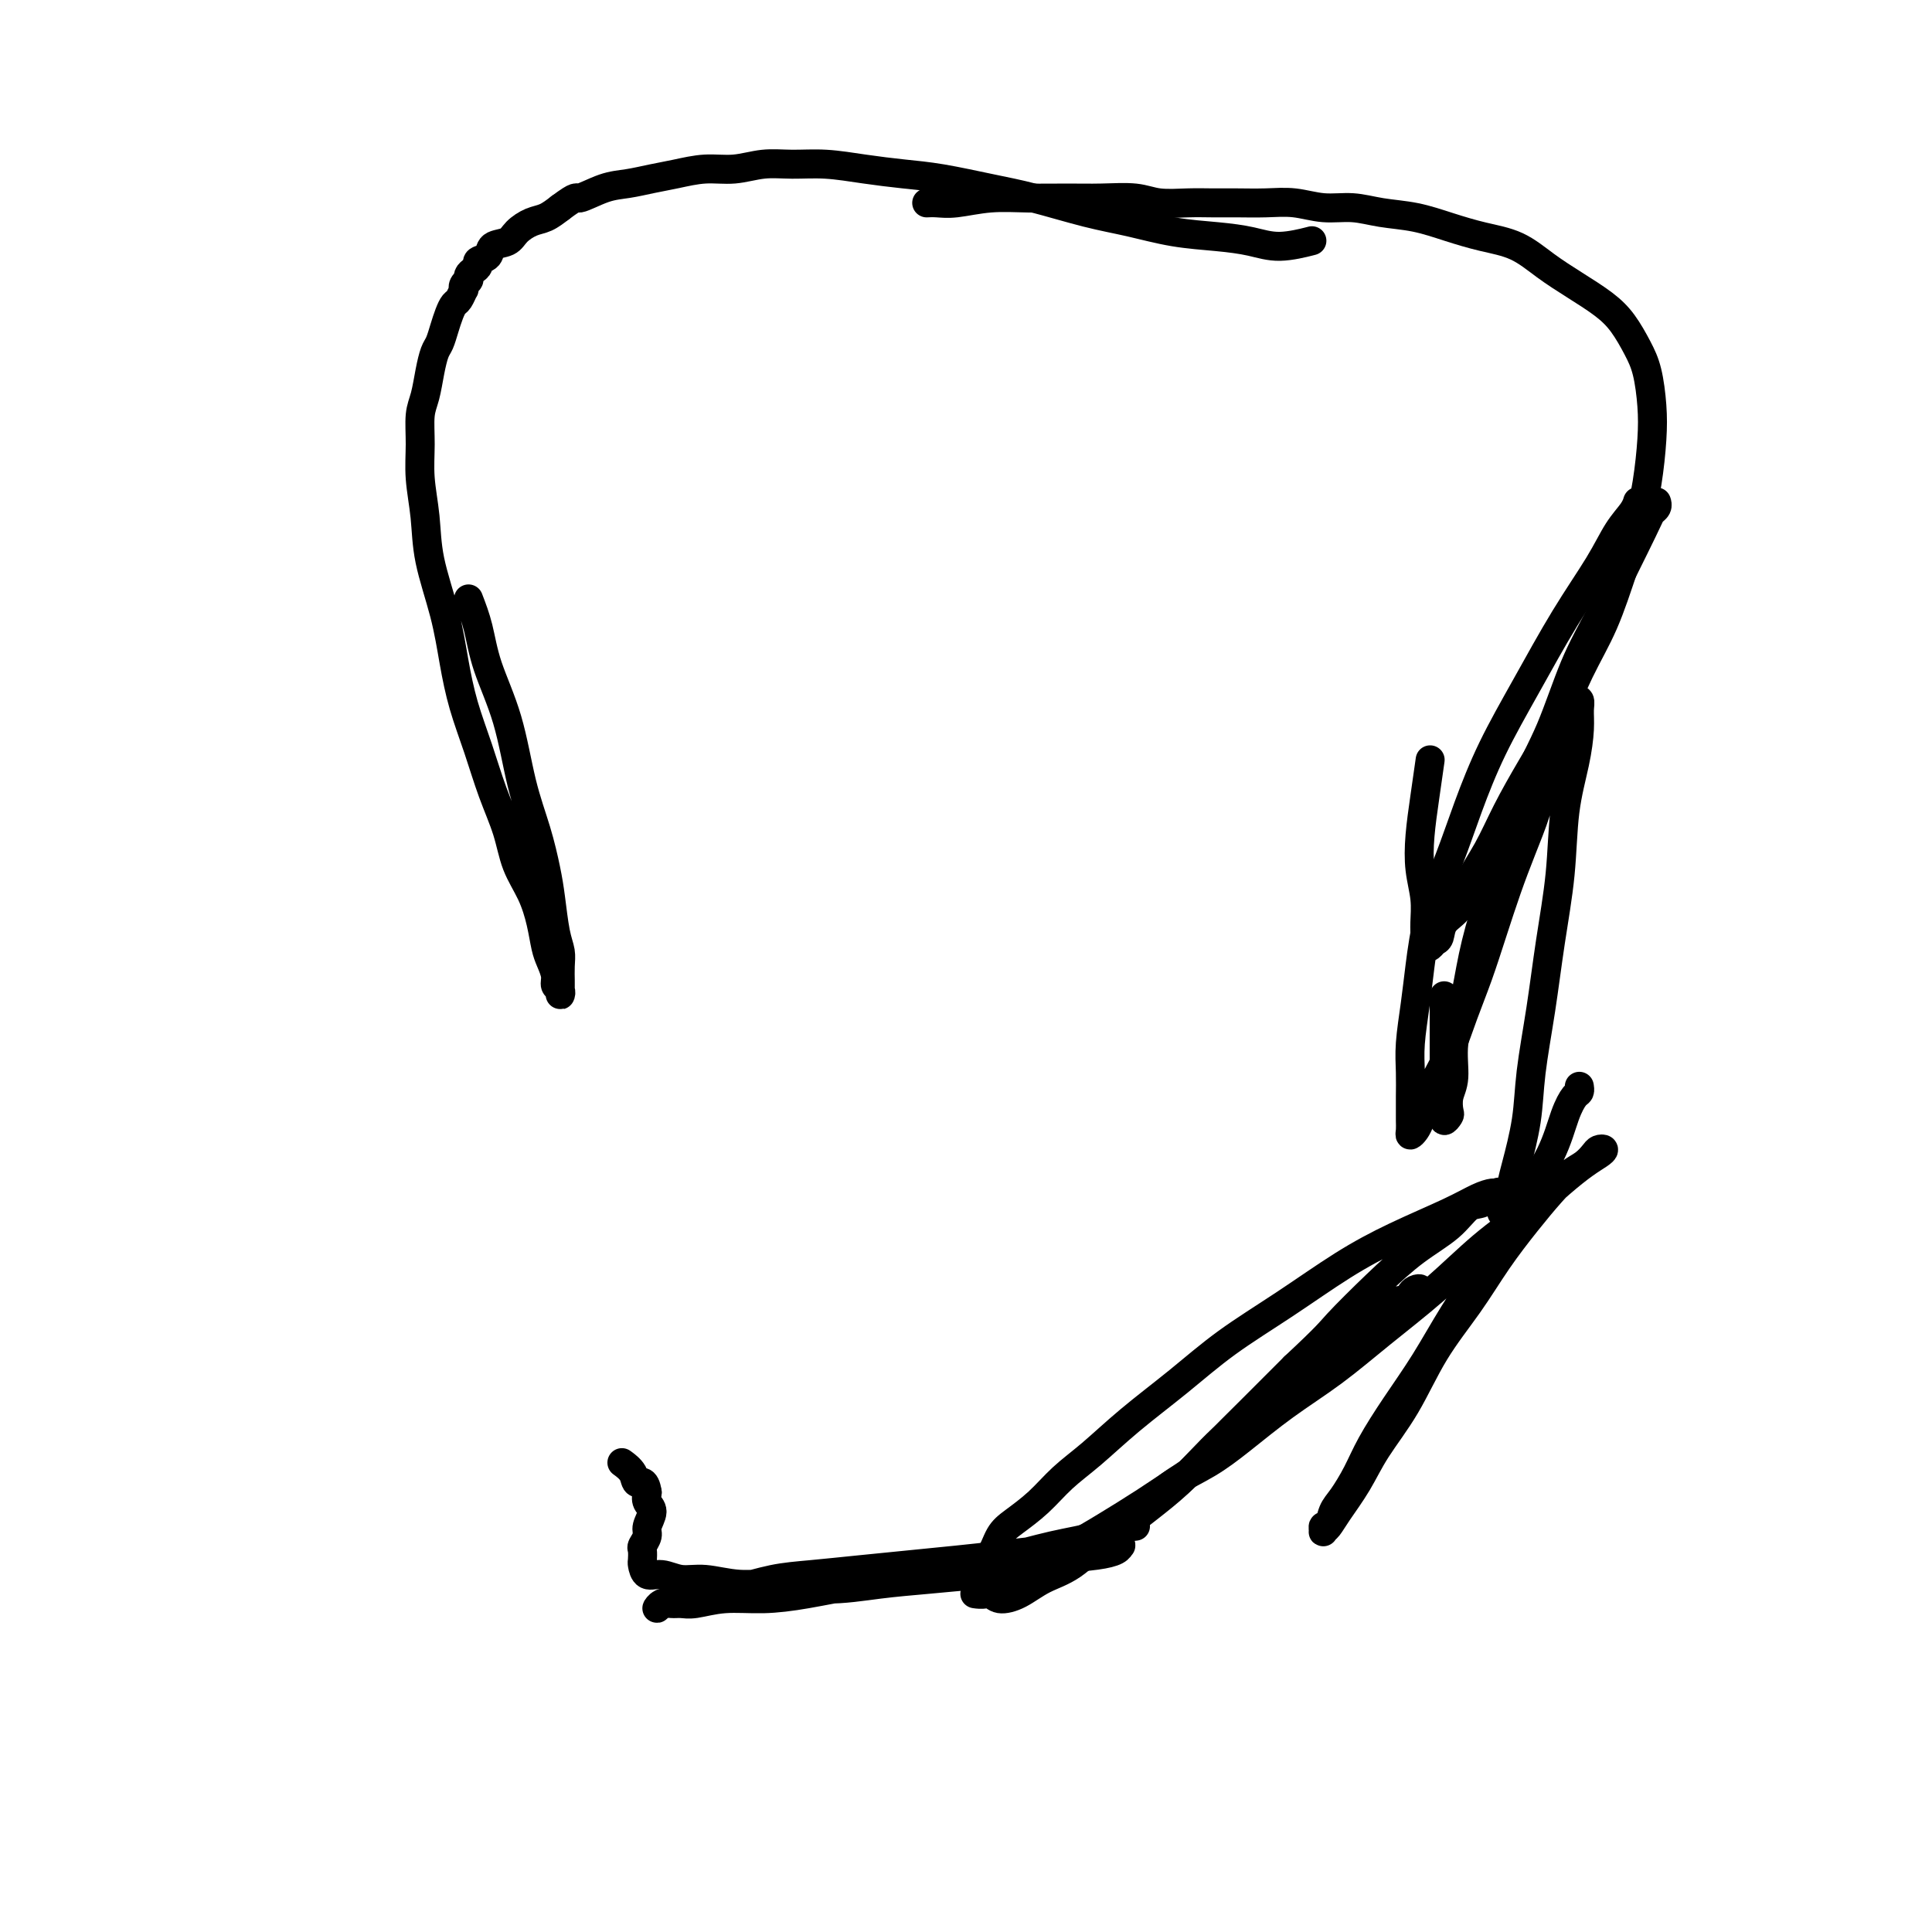
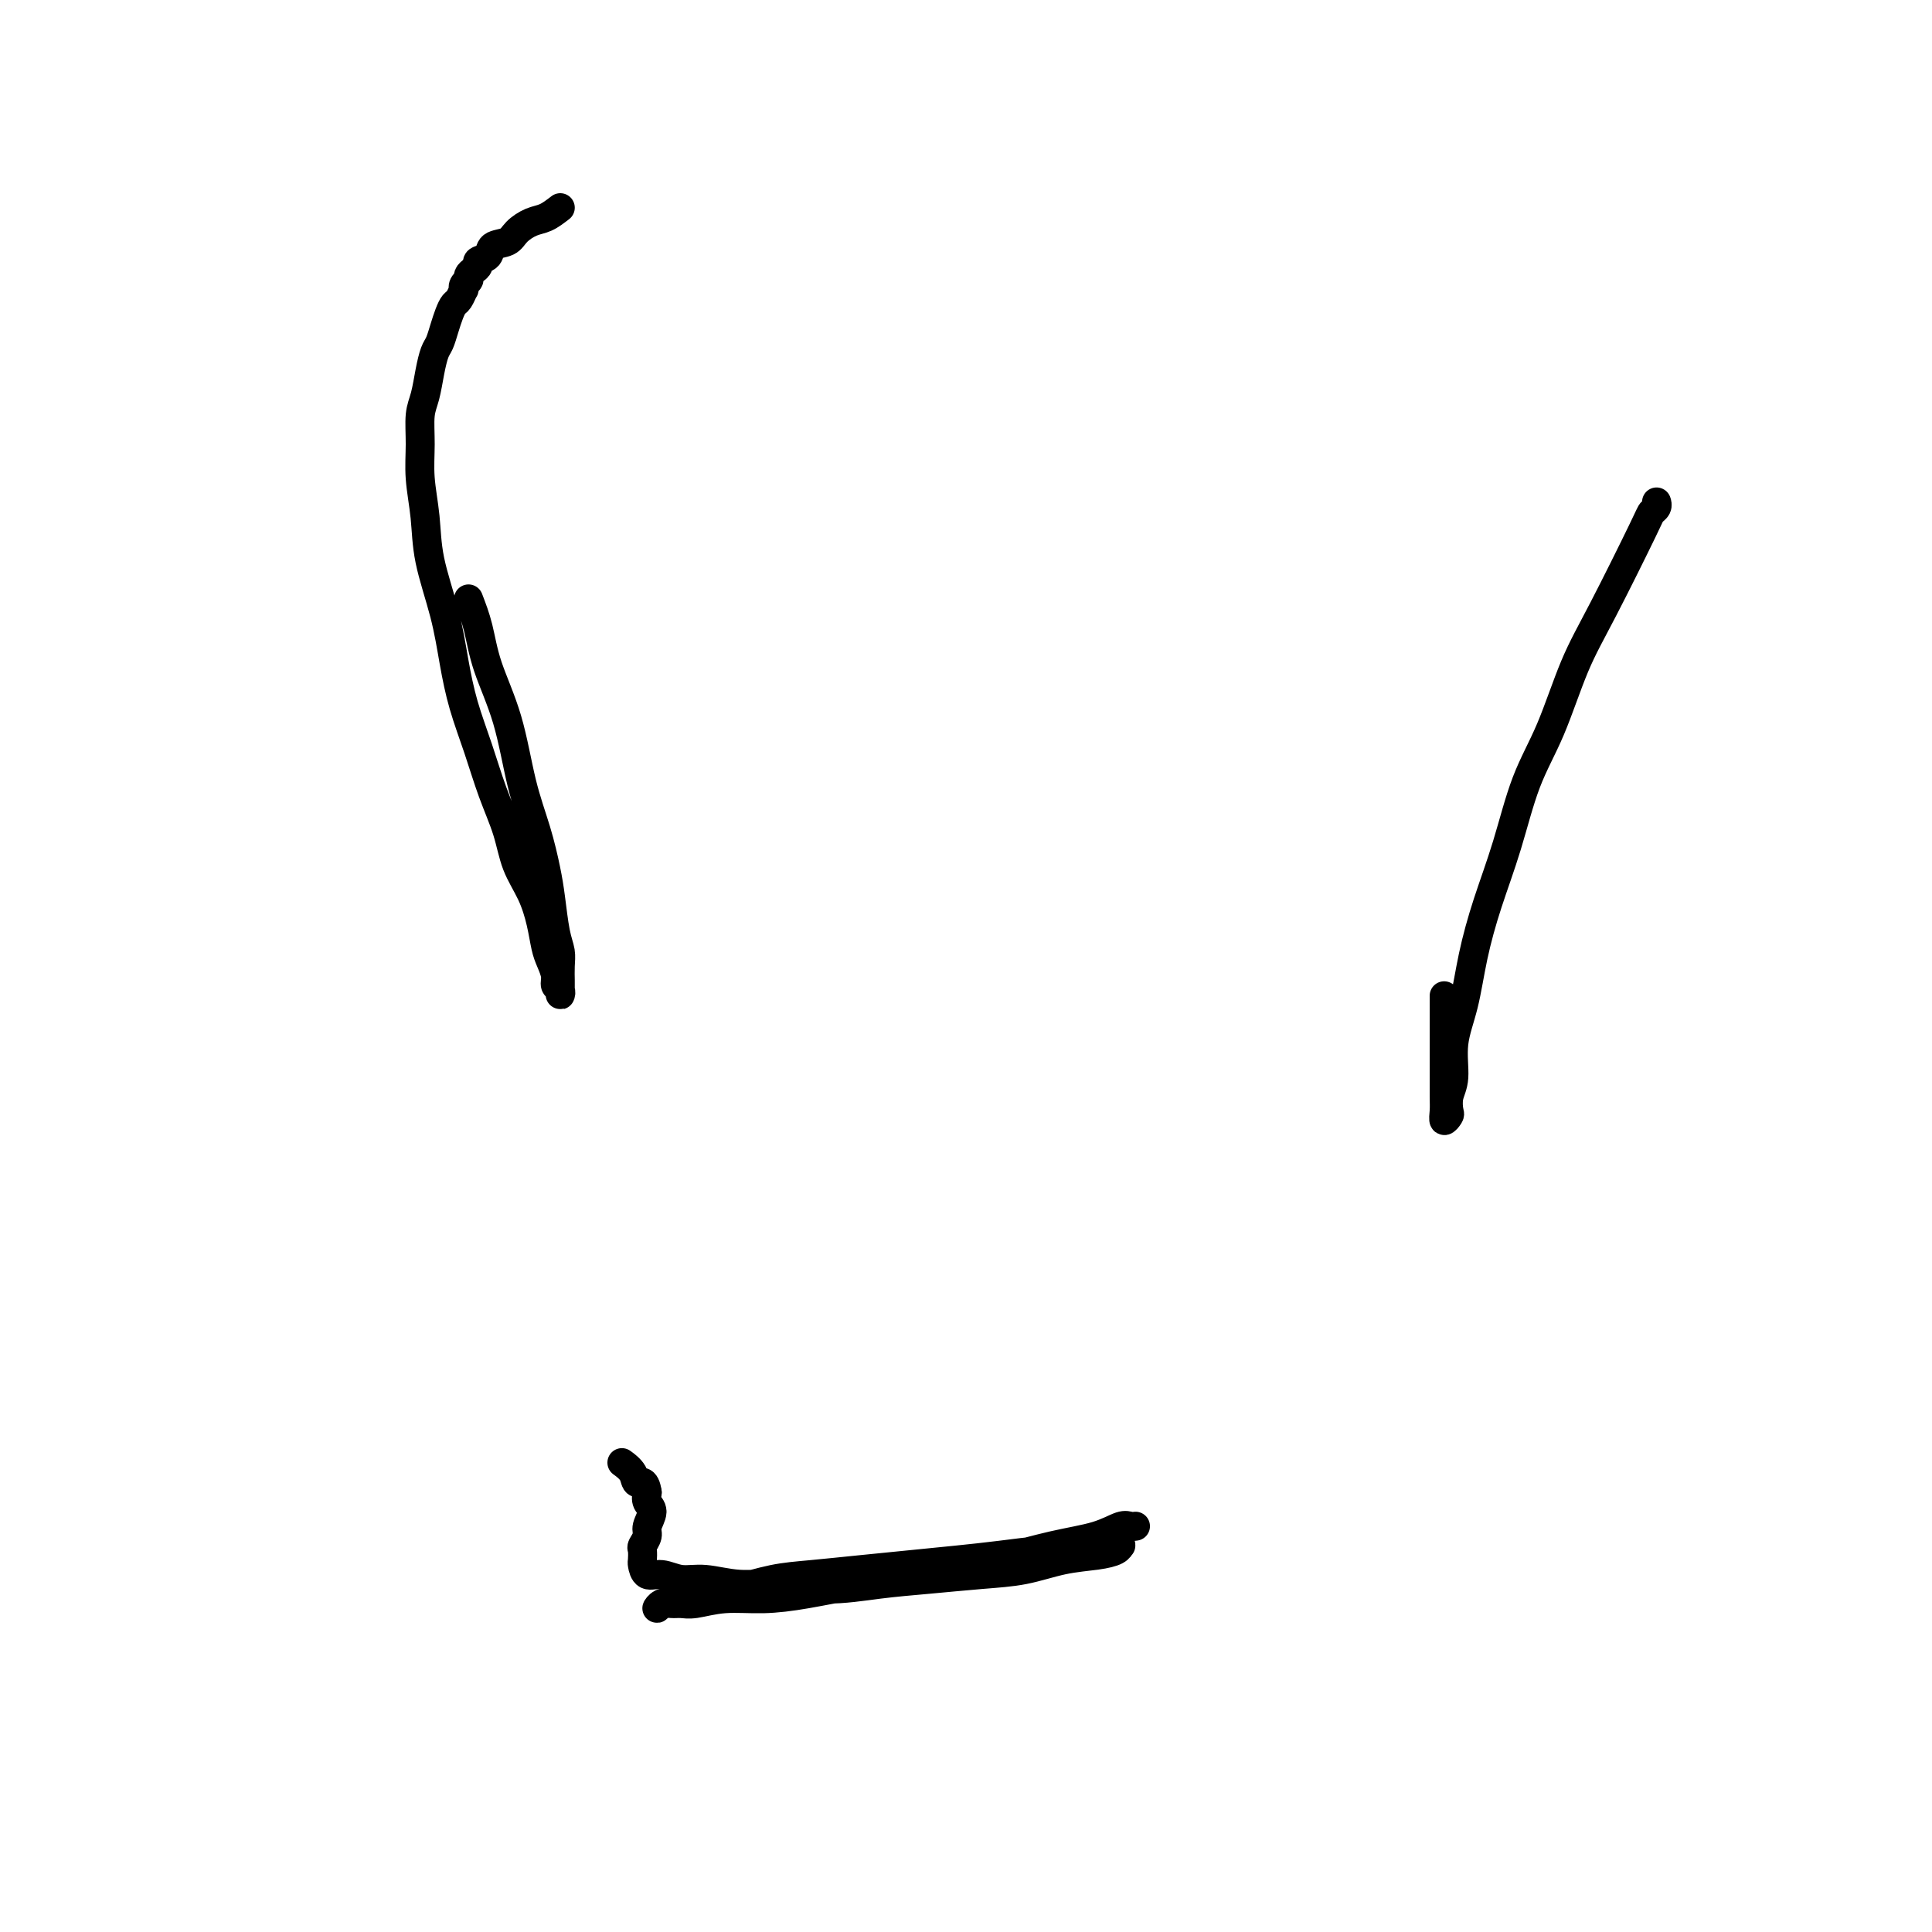
<svg xmlns="http://www.w3.org/2000/svg" viewBox="0 0 400 400" version="1.1">
  <g fill="none" stroke="#000000" stroke-width="6" stroke-linecap="round" stroke-linejoin="round">
    <path d="M97,124c0.721,1.876 1.443,3.752 2,6c0.557,2.248 0.951,4.869 2,8c1.049,3.131 2.753,6.771 4,11c1.247,4.229 2.036,9.047 3,13c0.964,3.953 2.105,7.040 3,10c0.895,2.960 1.546,5.793 2,8c0.454,2.207 0.710,3.789 1,6c0.290,2.211 0.614,5.051 1,7c0.386,1.949 0.836,3.008 1,4c0.164,0.992 0.044,1.917 0,3c-0.044,1.083 -0.011,2.326 0,3c0.011,0.674 -0.001,0.781 0,1c0.001,0.219 0.015,0.551 0,1c-0.015,0.449 -0.060,1.015 0,1c0.060,-0.015 0.223,-0.610 0,-1c-0.223,-0.390 -0.833,-0.574 -1,-1c-0.167,-0.426 0.108,-1.095 0,-2c-0.108,-0.905 -0.599,-2.046 -1,-3c-0.401,-0.954 -0.711,-1.722 -1,-3c-0.289,-1.278 -0.556,-3.066 -1,-5c-0.444,-1.934 -1.066,-4.016 -2,-6c-0.934,-1.984 -2.179,-3.872 -3,-6c-0.821,-2.128 -1.217,-4.498 -2,-7c-0.783,-2.502 -1.952,-5.136 -3,-8c-1.048,-2.864 -1.976,-5.957 -3,-9c-1.024,-3.043 -2.144,-6.037 -3,-9c-0.856,-2.963 -1.449,-5.897 -2,-9c-0.551,-3.103 -1.062,-6.376 -2,-10c-0.938,-3.624 -2.305,-7.600 -3,-11c-0.695,-3.400 -0.719,-6.225 -1,-9c-0.281,-2.775 -0.818,-5.501 -1,-8c-0.182,-2.499 -0.007,-4.771 0,-7c0.007,-2.229 -0.153,-4.417 0,-6c0.153,-1.583 0.618,-2.563 1,-4c0.382,-1.437 0.680,-3.333 1,-5c0.320,-1.667 0.663,-3.105 1,-4c0.337,-0.895 0.667,-1.247 1,-2c0.333,-0.753 0.667,-1.908 1,-3c0.333,-1.092 0.664,-2.120 1,-3c0.336,-0.880 0.678,-1.612 1,-2c0.322,-0.388 0.626,-0.433 1,-1c0.374,-0.567 0.818,-1.655 1,-2c0.182,-0.345 0.101,0.052 0,0c-0.101,-0.052 -0.224,-0.553 0,-1c0.224,-0.447 0.795,-0.841 1,-1c0.205,-0.159 0.045,-0.084 0,0c-0.045,0.084 0.024,0.177 0,0c-0.024,-0.177 -0.143,-0.624 0,-1c0.143,-0.376 0.547,-0.682 1,-1c0.453,-0.318 0.954,-0.648 1,-1c0.046,-0.352 -0.365,-0.727 0,-1c0.365,-0.273 1.504,-0.444 2,-1c0.496,-0.556 0.348,-1.496 1,-2c0.652,-0.504 2.103,-0.571 3,-1c0.897,-0.429 1.240,-1.218 2,-2c0.760,-0.782 1.935,-1.557 3,-2c1.065,-0.443 2.018,-0.555 3,-1c0.982,-0.445 1.991,-1.222 3,-2" />
-     <path d="M116,43c3.760,-2.820 3.162,-1.868 4,-2c0.838,-0.132 3.114,-1.346 5,-2c1.886,-0.654 3.381,-0.749 5,-1c1.619,-0.251 3.362,-0.660 5,-1c1.638,-0.340 3.170,-0.613 5,-1c1.830,-0.387 3.957,-0.889 6,-1c2.043,-0.111 4.003,0.169 6,0c1.997,-0.169 4.030,-0.788 6,-1c1.970,-0.212 3.877,-0.016 6,0c2.123,0.016 4.463,-0.147 7,0c2.537,0.147 5.271,0.605 8,1c2.729,0.395 5.451,0.729 8,1c2.549,0.271 4.923,0.481 8,1c3.077,0.519 6.858,1.347 10,2c3.142,0.653 5.647,1.131 9,2c3.353,0.869 7.554,2.130 11,3c3.446,0.870 6.138,1.348 9,2c2.862,0.652 5.896,1.477 9,2c3.104,0.523 6.279,0.742 9,1c2.721,0.258 4.987,0.554 7,1c2.013,0.446 3.773,1.043 6,1c2.227,-0.043 4.922,-0.727 6,-1c1.078,-0.273 0.539,-0.137 0,0" />
-     <path d="M192,42c0.040,-0.002 0.080,-0.004 0,0c-0.080,0.004 -0.278,0.015 0,0c0.278,-0.015 1.034,-0.057 2,0c0.966,0.057 2.142,0.212 4,0c1.858,-0.212 4.398,-0.790 7,-1c2.602,-0.210 5.268,-0.053 8,0c2.732,0.053 5.532,-0.000 8,0c2.468,0.000 4.606,0.053 7,0c2.394,-0.053 5.044,-0.210 7,0c1.956,0.210 3.218,0.789 5,1c1.782,0.211 4.085,0.056 6,0c1.915,-0.056 3.441,-0.011 5,0c1.559,0.011 3.150,-0.012 5,0c1.850,0.012 3.959,0.059 6,0c2.041,-0.059 4.014,-0.224 6,0c1.986,0.224 3.985,0.836 6,1c2.015,0.164 4.045,-0.122 6,0c1.955,0.122 3.834,0.650 6,1c2.166,0.350 4.619,0.522 7,1c2.381,0.478 4.690,1.260 7,2c2.310,0.740 4.620,1.436 7,2c2.380,0.564 4.828,0.995 7,2c2.172,1.005 4.066,2.582 6,4c1.934,1.418 3.908,2.677 6,4c2.092,1.323 4.301,2.712 6,4c1.699,1.288 2.887,2.476 4,4c1.113,1.524 2.152,3.384 3,5c0.848,1.616 1.504,2.989 2,5c0.496,2.011 0.832,4.661 1,7c0.168,2.339 0.167,4.366 0,7c-0.167,2.634 -0.501,5.876 -1,9c-0.499,3.124 -1.164,6.132 -2,9c-0.836,2.868 -1.843,5.597 -3,9c-1.157,3.403 -2.466,7.482 -4,11c-1.534,3.518 -3.294,6.476 -5,10c-1.706,3.524 -3.357,7.614 -5,11c-1.643,3.386 -3.278,6.069 -5,9c-1.722,2.931 -3.530,6.111 -5,9c-1.470,2.889 -2.603,5.489 -4,8c-1.397,2.511 -3.057,4.935 -4,7c-0.943,2.065 -1.170,3.772 -2,5c-0.830,1.228 -2.265,1.977 -3,3c-0.735,1.023 -0.771,2.321 -1,3c-0.229,0.679 -0.650,0.738 -1,1c-0.350,0.262 -0.629,0.725 -1,1c-0.371,0.275 -0.835,0.361 -1,0c-0.165,-0.361 -0.031,-1.171 0,-2c0.031,-0.829 -0.042,-1.678 0,-3c0.042,-1.322 0.197,-3.119 0,-5c-0.197,-1.881 -0.746,-3.847 -1,-6c-0.254,-2.153 -0.212,-4.495 0,-7c0.212,-2.505 0.596,-5.174 1,-8c0.404,-2.826 0.830,-5.807 1,-7c0.170,-1.193 0.085,-0.596 0,0" />
    <path d="M343,104c0.008,0.023 0.015,0.046 0,0c-0.015,-0.046 -0.054,-0.161 0,0c0.054,0.161 0.199,0.598 0,1c-0.199,0.402 -0.744,0.768 -1,1c-0.256,0.232 -0.224,0.331 -2,4c-1.776,3.669 -5.359,10.910 -8,16c-2.641,5.090 -4.338,8.030 -6,12c-1.662,3.970 -3.289,8.970 -5,13c-1.711,4.030 -3.508,7.089 -5,11c-1.492,3.911 -2.681,8.672 -4,13c-1.319,4.328 -2.769,8.223 -4,12c-1.231,3.777 -2.242,7.437 -3,11c-0.758,3.563 -1.261,7.028 -2,10c-0.739,2.972 -1.714,5.450 -2,8c-0.286,2.550 0.116,5.172 0,7c-0.116,1.828 -0.749,2.863 -1,4c-0.251,1.137 -0.120,2.378 0,3c0.120,0.622 0.228,0.626 0,1c-0.228,0.374 -0.793,1.119 -1,1c-0.207,-0.119 -0.055,-1.101 0,-2c0.055,-0.899 0.015,-1.713 0,-3c-0.015,-1.287 -0.004,-3.046 0,-5c0.004,-1.954 0.001,-4.103 0,-7c-0.001,-2.897 -0.000,-6.542 0,-8c0.000,-1.458 0.000,-0.729 0,0" />
-     <path d="M339,104c0.043,-0.145 0.086,-0.289 0,0c-0.086,0.289 -0.303,1.012 -1,2c-0.697,0.988 -1.876,2.240 -3,4c-1.124,1.760 -2.194,4.027 -4,7c-1.806,2.973 -4.348,6.650 -7,11c-2.652,4.350 -5.414,9.372 -8,14c-2.586,4.628 -4.997,8.861 -7,13c-2.003,4.139 -3.597,8.183 -5,12c-1.403,3.817 -2.614,7.409 -4,11c-1.386,3.591 -2.946,7.183 -4,11c-1.054,3.817 -1.603,7.858 -2,11c-0.397,3.142 -0.642,5.384 -1,8c-0.358,2.616 -0.828,5.607 -1,8c-0.172,2.393 -0.046,4.189 0,6c0.046,1.811 0.012,3.638 0,5c-0.012,1.362 -0.000,2.257 0,3c0.000,0.743 -0.011,1.332 0,2c0.011,0.668 0.044,1.415 0,2c-0.044,0.585 -0.164,1.008 0,1c0.164,-0.008 0.613,-0.445 1,-1c0.387,-0.555 0.711,-1.227 1,-2c0.289,-0.773 0.541,-1.648 1,-3c0.459,-1.352 1.123,-3.180 2,-5c0.877,-1.820 1.967,-3.632 3,-6c1.033,-2.368 2.009,-5.292 3,-8c0.991,-2.708 1.998,-5.201 3,-8c1.002,-2.799 1.997,-5.903 3,-9c1.003,-3.097 2.012,-6.185 3,-9c0.988,-2.815 1.956,-5.355 3,-8c1.044,-2.645 2.165,-5.395 3,-8c0.835,-2.605 1.386,-5.065 2,-7c0.614,-1.935 1.293,-3.344 2,-5c0.707,-1.656 1.442,-3.557 2,-5c0.558,-1.443 0.938,-2.426 1,-3c0.062,-0.574 -0.194,-0.737 0,-1c0.194,-0.263 0.837,-0.624 1,-1c0.163,-0.376 -0.154,-0.765 0,-1c0.154,-0.235 0.781,-0.316 1,0c0.219,0.316 0.032,1.029 0,2c-0.032,0.971 0.090,2.199 0,4c-0.090,1.801 -0.394,4.173 -1,7c-0.606,2.827 -1.514,6.108 -2,10c-0.486,3.892 -0.549,8.396 -1,13c-0.451,4.604 -1.290,9.310 -2,14c-0.710,4.690 -1.289,9.366 -2,14c-0.711,4.634 -1.552,9.227 -2,13c-0.448,3.773 -0.502,6.728 -1,10c-0.498,3.272 -1.440,6.863 -2,9c-0.560,2.137 -0.738,2.820 -1,4c-0.262,1.180 -0.609,2.856 -1,4c-0.391,1.144 -0.826,1.755 -1,2c-0.174,0.245 -0.087,0.122 0,0" />
-     <path d="M327,225c0.005,0.027 0.010,0.055 0,0c-0.010,-0.055 -0.034,-0.192 0,0c0.034,0.192 0.125,0.713 0,1c-0.125,0.287 -0.467,0.340 -1,1c-0.533,0.660 -1.257,1.926 -2,4c-0.743,2.074 -1.505,4.957 -3,8c-1.495,3.043 -3.721,6.247 -6,10c-2.279,3.753 -4.609,8.057 -7,12c-2.391,3.943 -4.842,7.526 -7,11c-2.158,3.474 -4.024,6.839 -6,10c-1.976,3.161 -4.063,6.119 -6,9c-1.937,2.881 -3.723,5.683 -5,8c-1.277,2.317 -2.045,4.147 -3,6c-0.955,1.853 -2.098,3.730 -3,5c-0.902,1.270 -1.563,1.935 -2,3c-0.437,1.065 -0.650,2.532 -1,3c-0.350,0.468 -0.836,-0.063 -1,0c-0.164,0.063 -0.007,0.721 0,1c0.007,0.279 -0.135,0.178 0,0c0.135,-0.178 0.548,-0.433 1,-1c0.452,-0.567 0.943,-1.446 2,-3c1.057,-1.554 2.679,-3.784 4,-6c1.321,-2.216 2.340,-4.417 4,-7c1.660,-2.583 3.962,-5.547 6,-9c2.038,-3.453 3.812,-7.396 6,-11c2.188,-3.604 4.791,-6.870 7,-10c2.209,-3.130 4.023,-6.123 6,-9c1.977,-2.877 4.116,-5.639 6,-8c1.884,-2.361 3.513,-4.321 5,-6c1.487,-1.679 2.834,-3.078 4,-4c1.166,-0.922 2.153,-1.369 3,-2c0.847,-0.631 1.554,-1.446 2,-2c0.446,-0.554 0.631,-0.846 1,-1c0.369,-0.154 0.920,-0.171 1,0c0.080,0.171 -0.313,0.531 -1,1c-0.687,0.469 -1.669,1.049 -3,2c-1.331,0.951 -3.009,2.275 -5,4c-1.991,1.725 -4.293,3.853 -7,6c-2.707,2.147 -5.820,4.315 -9,7c-3.180,2.685 -6.428,5.887 -10,9c-3.572,3.113 -7.467,6.139 -11,9c-3.533,2.861 -6.702,5.559 -10,8c-3.298,2.441 -6.724,4.625 -10,7c-3.276,2.375 -6.400,4.939 -9,7c-2.600,2.061 -4.675,3.618 -7,5c-2.325,1.382 -4.900,2.590 -7,4c-2.100,1.410 -3.725,3.022 -5,4c-1.275,0.978 -2.199,1.320 -3,2c-0.801,0.680 -1.478,1.697 -2,2c-0.522,0.303 -0.890,-0.109 -1,0c-0.110,0.109 0.036,0.737 0,1c-0.036,0.263 -0.256,0.159 0,0c0.256,-0.159 0.988,-0.373 2,-1c1.012,-0.627 2.304,-1.665 4,-3c1.696,-1.335 3.795,-2.966 6,-5c2.205,-2.034 4.517,-4.471 7,-7c2.483,-2.529 5.138,-5.151 8,-8c2.862,-2.849 5.931,-5.924 9,-9" />
-     <path d="M268,283c7.071,-6.600 7.249,-7.100 9,-9c1.751,-1.900 5.076,-5.201 8,-8c2.924,-2.799 5.446,-5.097 8,-7c2.554,-1.903 5.140,-3.410 7,-5c1.860,-1.590 2.994,-3.264 4,-4c1.006,-0.736 1.884,-0.535 3,-1c1.116,-0.465 2.471,-1.595 3,-2c0.529,-0.405 0.232,-0.084 0,0c-0.232,0.084 -0.398,-0.070 -1,0c-0.602,0.070 -1.639,0.365 -3,1c-1.361,0.635 -3.046,1.612 -6,3c-2.954,1.388 -7.178,3.187 -11,5c-3.822,1.813 -7.244,3.641 -11,6c-3.756,2.359 -7.847,5.250 -12,8c-4.153,2.750 -8.368,5.361 -12,8c-3.632,2.639 -6.683,5.307 -10,8c-3.317,2.693 -6.901,5.410 -10,8c-3.099,2.590 -5.712,5.051 -8,7c-2.288,1.949 -4.251,3.384 -6,5c-1.749,1.616 -3.285,3.413 -5,5c-1.715,1.587 -3.610,2.965 -5,4c-1.390,1.035 -2.275,1.726 -3,3c-0.725,1.274 -1.290,3.130 -2,4c-0.710,0.870 -1.566,0.754 -2,2c-0.434,1.246 -0.446,3.855 0,5c0.446,1.145 1.348,0.826 2,1c0.652,0.174 1.052,0.842 2,1c0.948,0.158 2.442,-0.193 4,-1c1.558,-0.807 3.180,-2.071 5,-3c1.820,-0.929 3.838,-1.523 6,-3c2.162,-1.477 4.470,-3.835 7,-6c2.530,-2.165 5.284,-4.135 8,-6c2.716,-1.865 5.396,-3.625 8,-6c2.604,-2.375 5.134,-5.366 8,-8c2.866,-2.634 6.069,-4.913 9,-7c2.931,-2.087 5.591,-3.984 8,-6c2.409,-2.016 4.568,-4.151 7,-6c2.432,-1.849 5.137,-3.413 7,-5c1.863,-1.587 2.882,-3.197 4,-4c1.118,-0.803 2.333,-0.799 3,-1c0.667,-0.201 0.785,-0.606 1,-1c0.215,-0.394 0.528,-0.776 1,-1c0.472,-0.224 1.102,-0.291 1,0c-0.102,0.291 -0.937,0.939 -2,2c-1.063,1.061 -2.356,2.536 -4,4c-1.644,1.464 -3.640,2.918 -6,5c-2.360,2.082 -5.083,4.793 -8,7c-2.917,2.207 -6.028,3.909 -9,6c-2.972,2.091 -5.805,4.569 -9,7c-3.195,2.431 -6.753,4.814 -10,7c-3.247,2.186 -6.184,4.175 -9,6c-2.816,1.825 -5.510,3.487 -8,5c-2.490,1.513 -4.775,2.877 -7,4c-2.225,1.123 -4.392,2.003 -6,3c-1.608,0.997 -2.659,2.109 -4,3c-1.341,0.891 -2.973,1.559 -4,2c-1.027,0.441 -1.451,0.654 -2,1c-0.549,0.346 -1.225,0.824 -2,1c-0.775,0.176 -1.650,0.050 -2,0c-0.350,-0.050 -0.175,-0.025 0,0" />
    <path d="M235,316c0.079,-0.013 0.157,-0.027 0,0c-0.157,0.027 -0.551,0.093 -1,0c-0.449,-0.093 -0.954,-0.345 -2,0c-1.046,0.345 -2.635,1.285 -5,2c-2.365,0.715 -5.508,1.203 -9,2c-3.492,0.797 -7.334,1.902 -12,3c-4.666,1.098 -10.157,2.188 -15,3c-4.843,0.812 -9.037,1.346 -13,2c-3.963,0.654 -7.695,1.429 -11,2c-3.305,0.571 -6.184,0.938 -9,1c-2.816,0.062 -5.570,-0.181 -8,0c-2.430,0.181 -4.537,0.785 -6,1c-1.463,0.215 -2.283,0.039 -3,0c-0.717,-0.039 -1.330,0.057 -2,0c-0.670,-0.057 -1.397,-0.267 -2,0c-0.603,0.267 -1.083,1.011 -1,1c0.083,-0.011 0.728,-0.775 1,-1c0.272,-0.225 0.170,0.091 1,0c0.830,-0.091 2.591,-0.588 4,-1c1.409,-0.412 2.467,-0.740 4,-1c1.533,-0.260 3.543,-0.451 6,-1c2.457,-0.549 5.361,-1.457 8,-2c2.639,-0.543 5.013,-0.723 8,-1c2.987,-0.277 6.586,-0.652 10,-1c3.414,-0.348 6.642,-0.668 10,-1c3.358,-0.332 6.845,-0.676 10,-1c3.155,-0.324 5.976,-0.626 9,-1c3.024,-0.374 6.250,-0.818 9,-1c2.750,-0.182 5.024,-0.102 7,0c1.976,0.102 3.653,0.226 5,0c1.347,-0.226 2.365,-0.804 3,-1c0.635,-0.196 0.886,-0.012 1,0c0.114,0.012 0.092,-0.148 0,0c-0.092,0.148 -0.252,0.603 -1,1c-0.748,0.397 -2.083,0.736 -4,1c-1.917,0.264 -4.416,0.451 -7,1c-2.584,0.549 -5.254,1.458 -8,2c-2.746,0.542 -5.569,0.715 -9,1c-3.431,0.285 -7.472,0.680 -11,1c-3.528,0.320 -6.543,0.565 -10,1c-3.457,0.435 -7.355,1.060 -11,1c-3.645,-0.060 -7.038,-0.805 -10,-1c-2.962,-0.195 -5.494,0.160 -8,0c-2.506,-0.160 -4.987,-0.834 -7,-1c-2.013,-0.166 -3.559,0.178 -5,0c-1.441,-0.178 -2.778,-0.878 -4,-1c-1.222,-0.122 -2.328,0.333 -3,0c-0.672,-0.333 -0.908,-1.454 -1,-2c-0.092,-0.546 -0.040,-0.515 0,-1c0.040,-0.485 0.068,-1.485 0,-2c-0.068,-0.515 -0.232,-0.547 0,-1c0.232,-0.453 0.861,-1.329 1,-2c0.139,-0.671 -0.210,-1.139 0,-2c0.210,-0.861 0.980,-2.117 1,-3c0.020,-0.883 -0.708,-1.395 -1,-2c-0.292,-0.605 -0.146,-1.302 0,-2" />
    <path d="M134,309c-0.424,-2.994 -1.485,-1.978 -2,-2c-0.515,-0.022 -0.485,-1.083 -1,-2c-0.515,-0.917 -1.576,-1.691 -2,-2c-0.424,-0.309 -0.212,-0.155 0,0" />
  </g>
</svg>